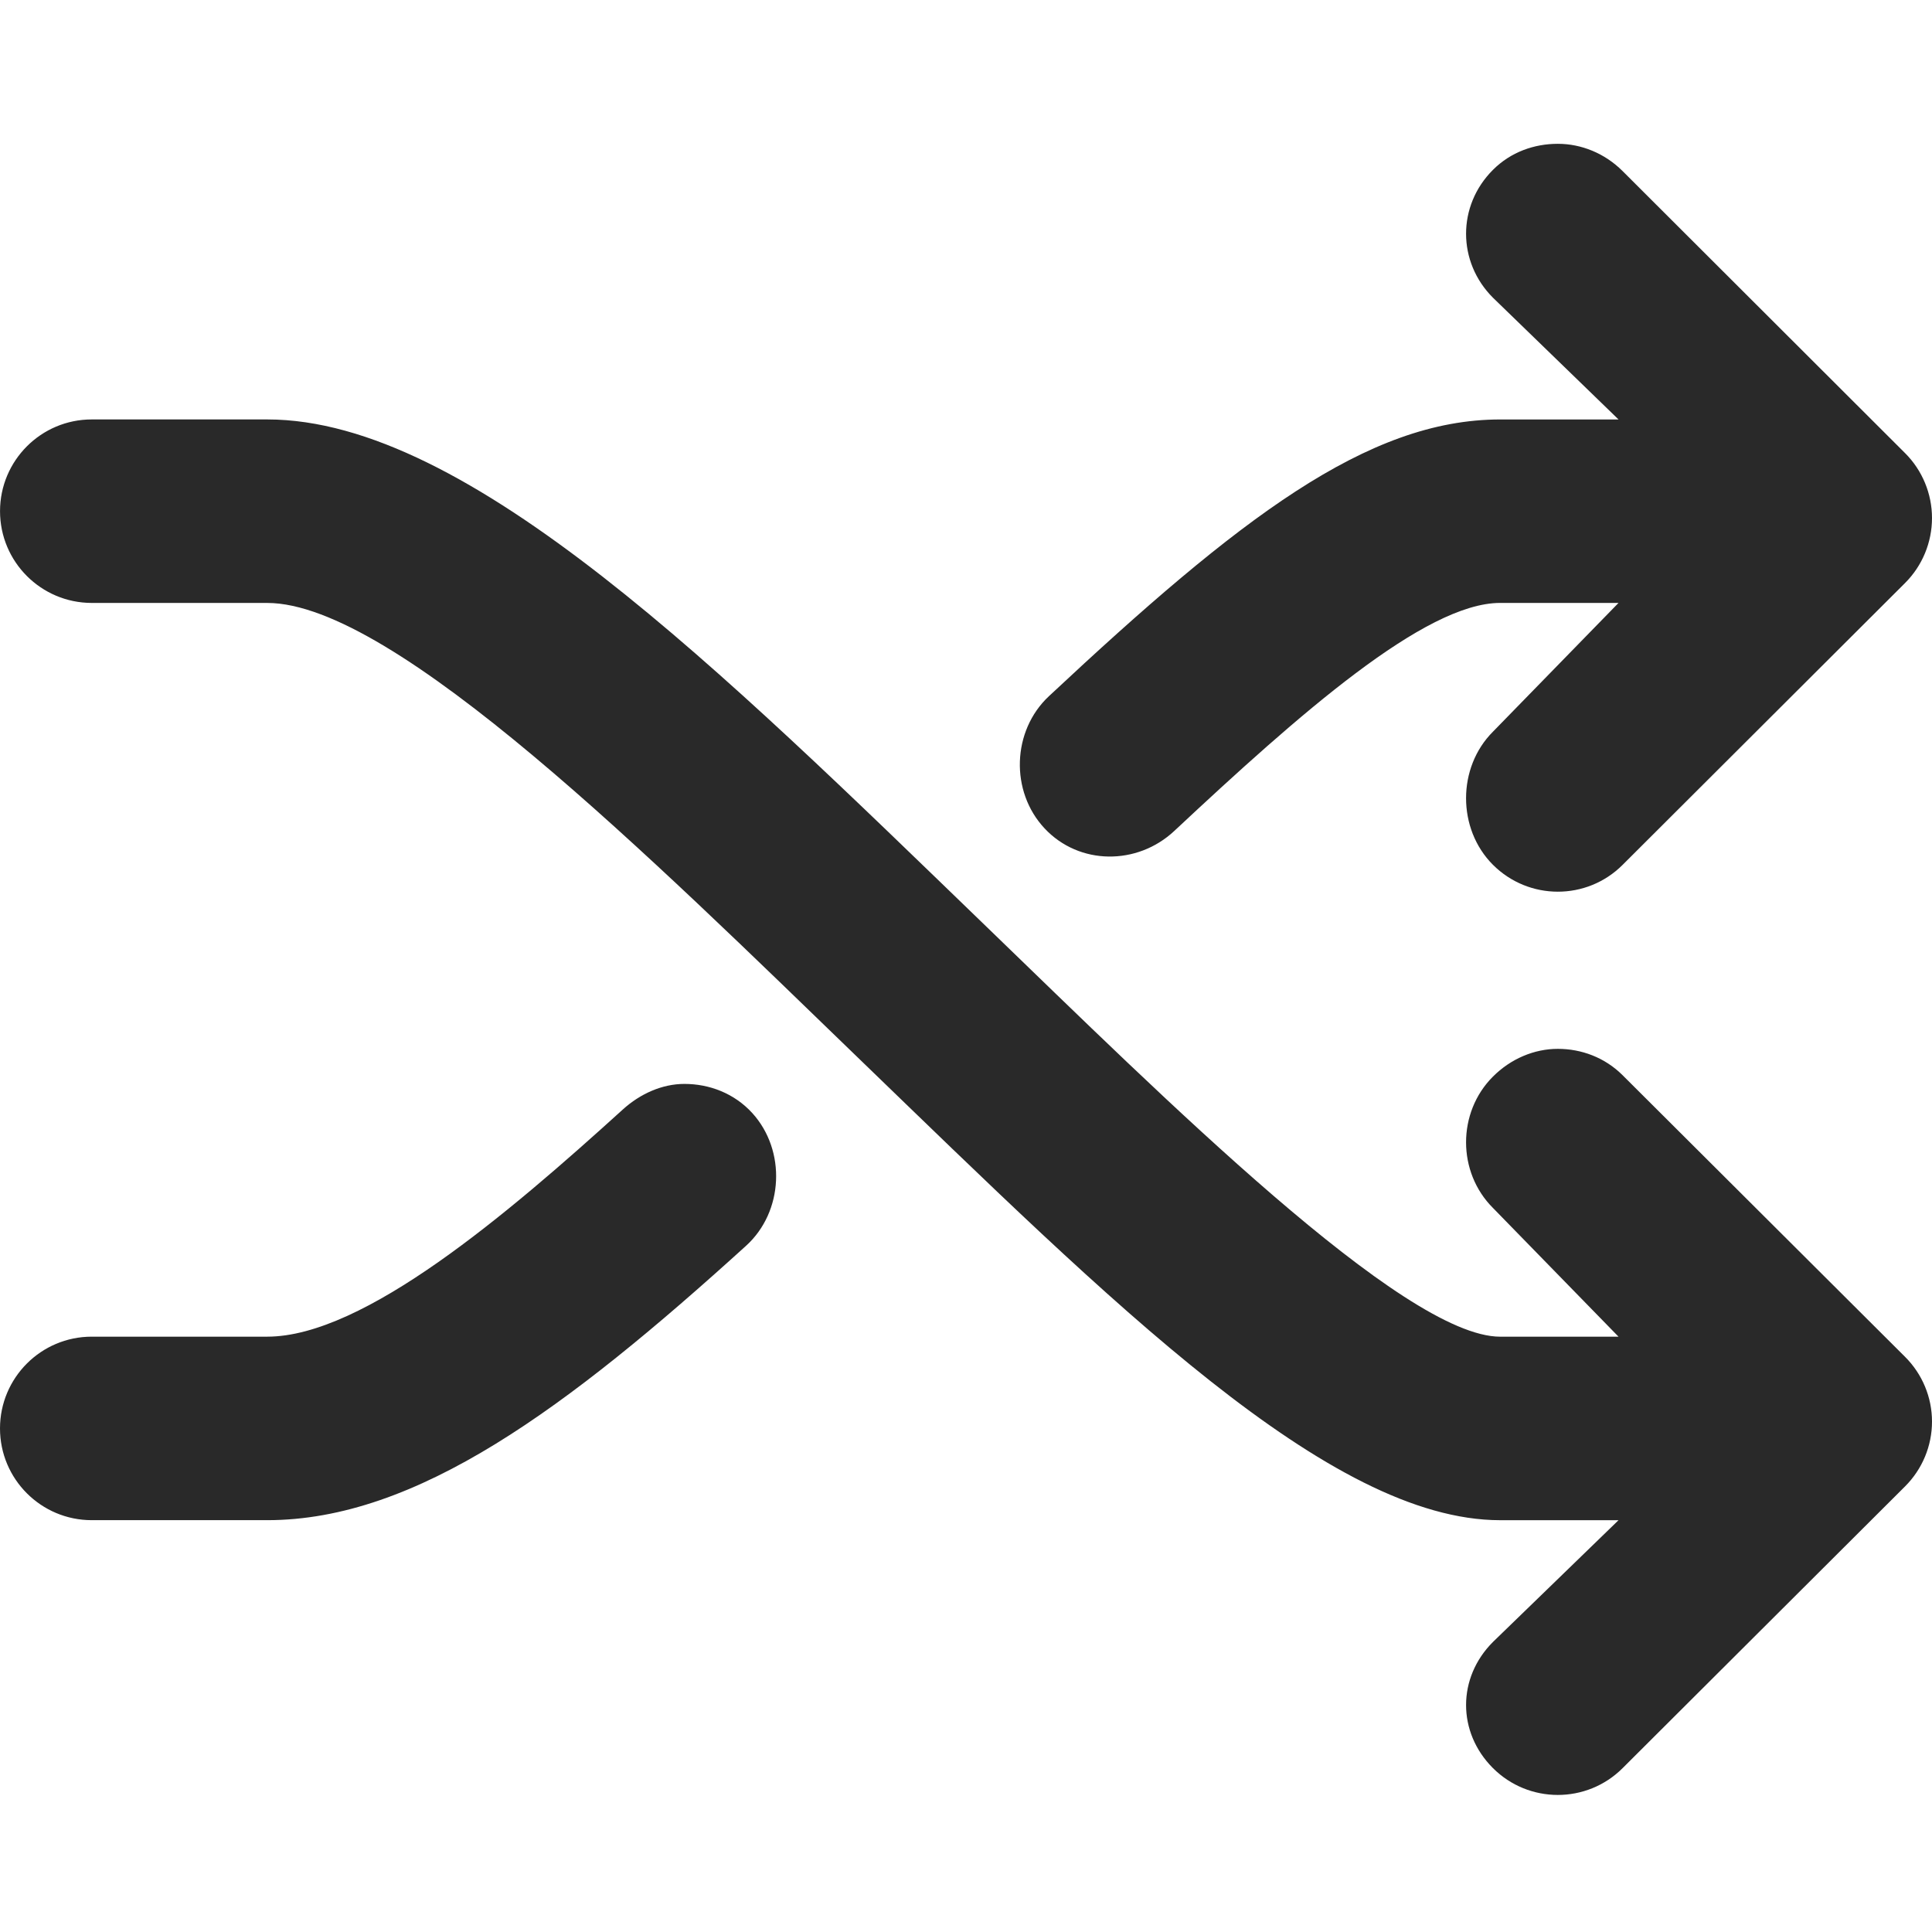
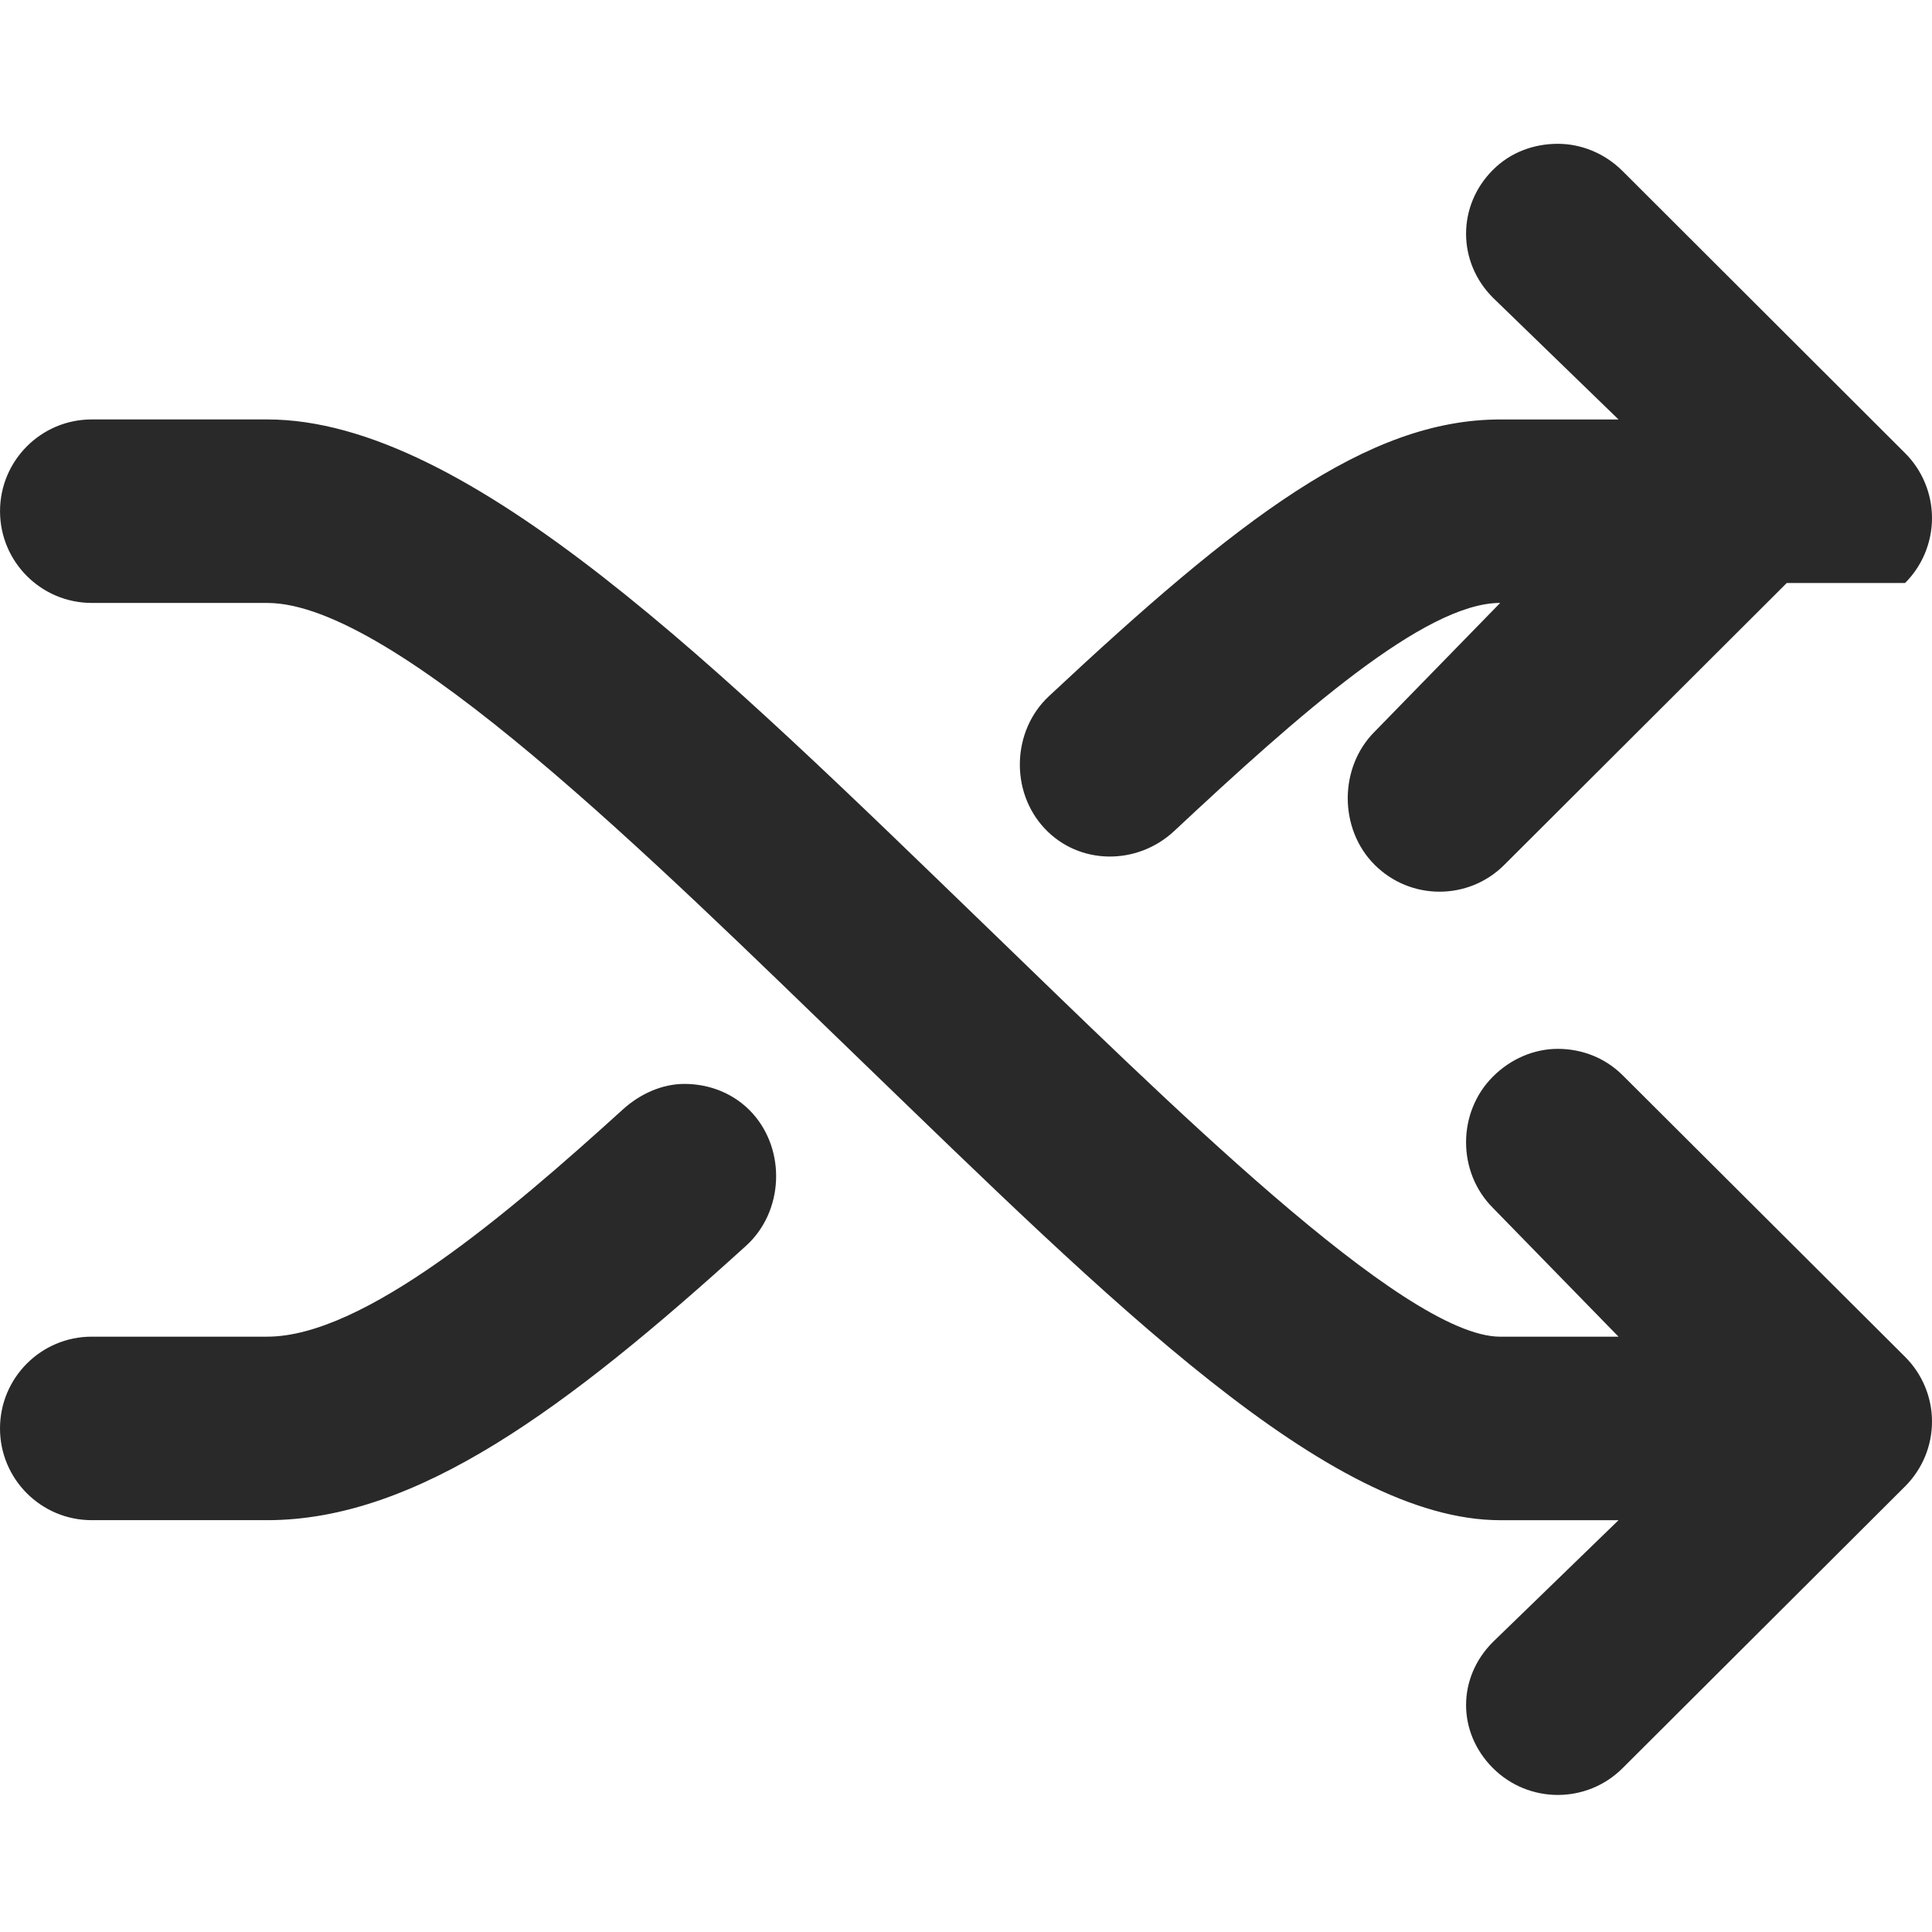
<svg xmlns="http://www.w3.org/2000/svg" id="Ebene_1" data-name="Ebene 1" viewBox="0 0 70.866 70.866">
  <defs>
    <style>
      .cls-1 {
        fill: #292929;
      }
    </style>
  </defs>
  <g id="icon">
-     <path class="cls-1" d="m59.368,49.03l-4.605-4.721c-1.315-1.31-1.317-3.503-.004-4.817.657-.659,1.52-1.02,2.382-1.02.86,0,1.72.313,2.376.967l10.361,10.33c.632.63.988,1.483.988,2.375,0,.893-.356,1.746-.988,2.377l-10.361,10.335c-1.315,1.313-3.446,1.309-4.758-.004-1.313-1.314-1.31-3.315.004-4.626l4.605-4.465h-4.34c-6.263,0-14.249-7.973-23.499-16.909-7.598-7.342-17.057-16.736-21.727-16.736H3.365C1.507,22.114.001,20.607.001,18.75s1.507-3.365,3.364-3.365h6.437c7.391,0,16.627,9.181,26.404,18.628,6.448,6.229,15.281,15.017,18.821,15.017h4.34Zm10.51-27.645c.632-.63.988-1.49.988-2.384,0-.89-.356-1.752-.988-2.381l-10.361-10.345c-.656-.655-1.517-1-2.376-1-.863,0-1.725.299-2.382.958-1.313,1.313-1.31,3.376.004,4.688l4.605,4.465h-4.34c-4.876,0-9.58,3.63-16.554,10.151-1.357,1.269-1.428,3.494-.158,4.849,1.269,1.357,3.398,1.363,4.755.095,4.577-4.279,9.193-8.366,11.957-8.366h4.34l-4.605,4.722c-1.315,1.311-1.317,3.567-.004,4.881,1.313,1.316,3.444,1.32,4.758.006l10.361-10.339ZM0,52.396c0,1.857,1.507,3.364,3.364,3.364h6.437c5.478,0,10.984-4.092,17.566-10.066,1.375-1.248,1.476-3.489.229-4.865-.664-.728-1.577-1.071-2.493-1.071-.807,0-1.616.355-2.26.94-4.209,3.82-9.495,8.331-13.041,8.331H3.365c-1.858,0-3.365,1.508-3.365,3.366Z" />
+     <path class="cls-1" d="m59.368,49.03l-4.605-4.721c-1.315-1.31-1.317-3.503-.004-4.817.657-.659,1.52-1.02,2.382-1.02.86,0,1.72.313,2.376.967l10.361,10.33c.632.63.988,1.483.988,2.375,0,.893-.356,1.746-.988,2.377l-10.361,10.335c-1.315,1.313-3.446,1.309-4.758-.004-1.313-1.314-1.31-3.315.004-4.626l4.605-4.465h-4.34c-6.263,0-14.249-7.973-23.499-16.909-7.598-7.342-17.057-16.736-21.727-16.736H3.365C1.507,22.114.001,20.607.001,18.75s1.507-3.365,3.364-3.365h6.437c7.391,0,16.627,9.181,26.404,18.628,6.448,6.229,15.281,15.017,18.821,15.017h4.34Zm10.51-27.645c.632-.63.988-1.49.988-2.384,0-.89-.356-1.752-.988-2.381l-10.361-10.345c-.656-.655-1.517-1-2.376-1-.863,0-1.725.299-2.382.958-1.313,1.313-1.31,3.376.004,4.688l4.605,4.465h-4.34c-4.876,0-9.58,3.63-16.554,10.151-1.357,1.269-1.428,3.494-.158,4.849,1.269,1.357,3.398,1.363,4.755.095,4.577-4.279,9.193-8.366,11.957-8.366l-4.605,4.722c-1.315,1.311-1.317,3.567-.004,4.881,1.313,1.316,3.444,1.32,4.758.006l10.361-10.339ZM0,52.396c0,1.857,1.507,3.364,3.364,3.364h6.437c5.478,0,10.984-4.092,17.566-10.066,1.375-1.248,1.476-3.489.229-4.865-.664-.728-1.577-1.071-2.493-1.071-.807,0-1.616.355-2.26.94-4.209,3.82-9.495,8.331-13.041,8.331H3.365c-1.858,0-3.365,1.508-3.365,3.366Z" />
  </g>
</svg>